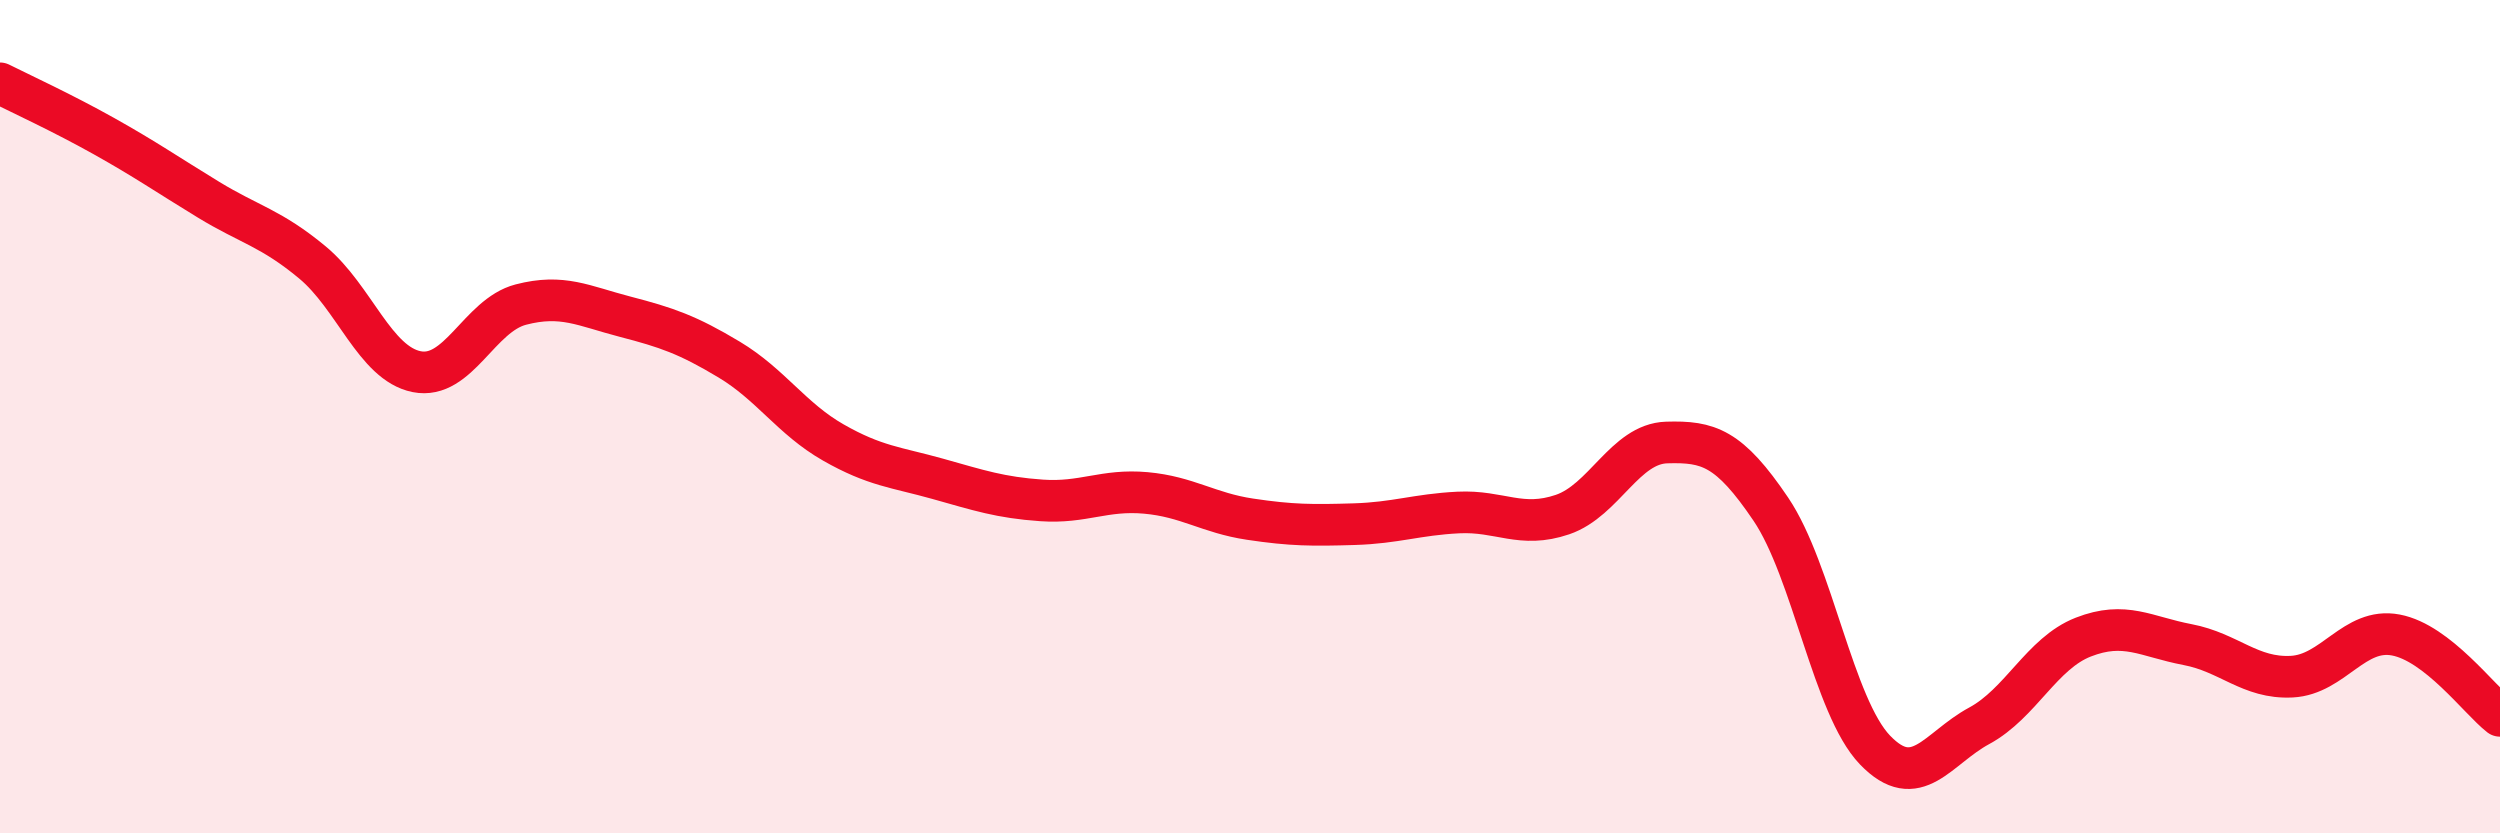
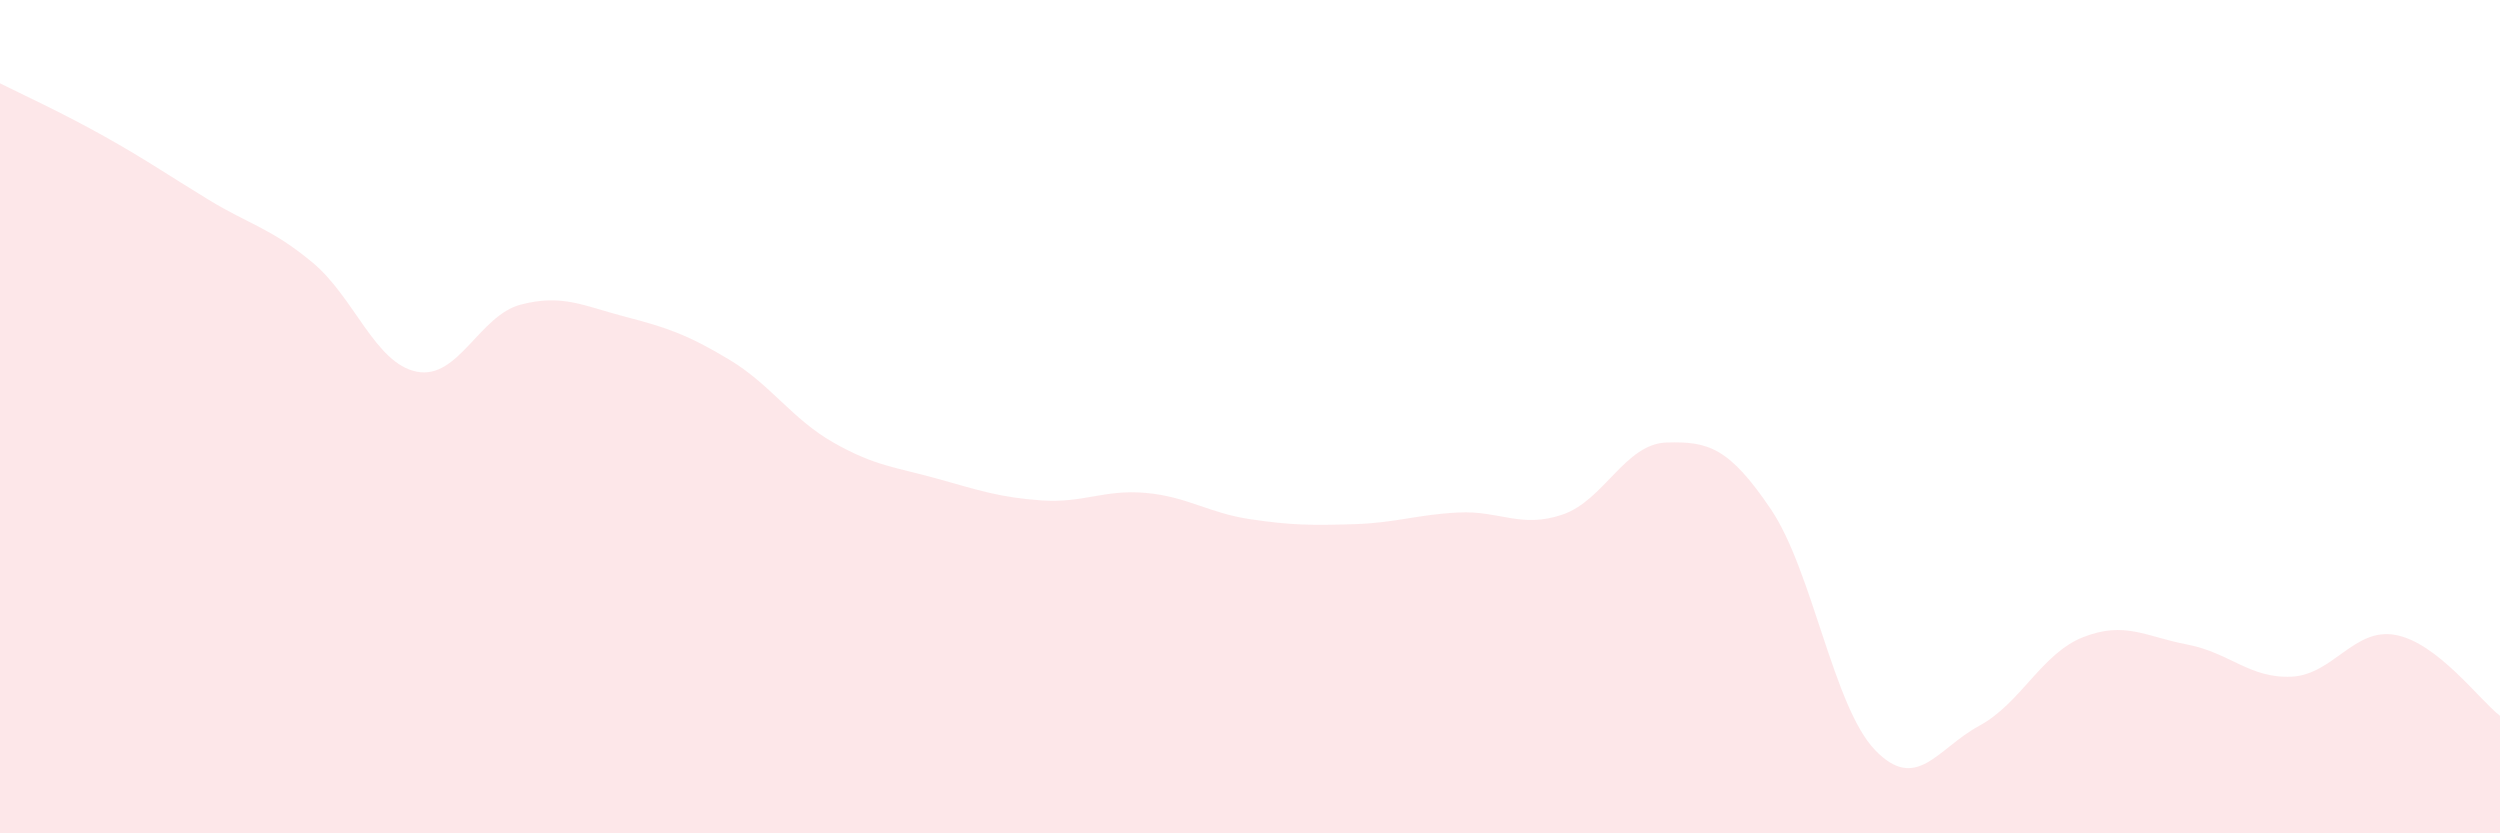
<svg xmlns="http://www.w3.org/2000/svg" width="60" height="20" viewBox="0 0 60 20">
  <path d="M 0,2 C 0.5,2.25 1.5,2.71 2.5,3.27 C 3.5,3.83 4,4.18 5,4.79 C 6,5.4 6.5,5.47 7.5,6.3 C 8.5,7.13 9,8.72 10,8.92 C 11,9.12 11.5,7.57 12.5,7.31 C 13.5,7.05 14,7.34 15,7.6 C 16,7.86 16.5,8.03 17.5,8.63 C 18.5,9.23 19,10.05 20,10.62 C 21,11.19 21.5,11.21 22.5,11.49 C 23.5,11.77 24,11.94 25,12.01 C 26,12.08 26.5,11.74 27.5,11.83 C 28.5,11.92 29,12.31 30,12.46 C 31,12.61 31.5,12.61 32.5,12.58 C 33.5,12.55 34,12.35 35,12.3 C 36,12.25 36.5,12.69 37.5,12.35 C 38.5,12.01 39,10.65 40,10.62 C 41,10.59 41.5,10.74 42.5,12.22 C 43.5,13.7 44,16.96 45,18 C 46,19.04 46.5,17.96 47.5,17.42 C 48.5,16.88 49,15.68 50,15.29 C 51,14.9 51.5,15.28 52.5,15.47 C 53.5,15.66 54,16.29 55,16.24 C 56,16.19 56.5,15.05 57.5,15.24 C 58.5,15.43 59.5,16.79 60,17.18L60 20L0 20Z" fill="#EB0A25" opacity="0.1" stroke-linecap="round" stroke-linejoin="round" />
-   <path d="M 0,2 C 0.5,2.25 1.5,2.71 2.5,3.27 C 3.5,3.83 4,4.18 5,4.79 C 6,5.4 6.5,5.47 7.5,6.3 C 8.5,7.13 9,8.72 10,8.92 C 11,9.12 11.5,7.57 12.5,7.31 C 13.5,7.05 14,7.34 15,7.6 C 16,7.86 16.5,8.03 17.5,8.63 C 18.5,9.23 19,10.05 20,10.62 C 21,11.19 21.5,11.21 22.5,11.49 C 23.5,11.77 24,11.94 25,12.01 C 26,12.08 26.5,11.74 27.5,11.83 C 28.5,11.92 29,12.31 30,12.46 C 31,12.61 31.5,12.61 32.5,12.58 C 33.5,12.55 34,12.35 35,12.3 C 36,12.25 36.5,12.69 37.5,12.35 C 38.5,12.01 39,10.65 40,10.62 C 41,10.59 41.5,10.74 42.5,12.22 C 43.5,13.7 44,16.96 45,18 C 46,19.04 46.5,17.96 47.5,17.42 C 48.5,16.88 49,15.68 50,15.29 C 51,14.9 51.5,15.28 52.5,15.47 C 53.5,15.66 54,16.29 55,16.24 C 56,16.19 56.5,15.05 57.5,15.24 C 58.5,15.43 59.5,16.79 60,17.18" stroke="#EB0A25" stroke-width="1" fill="none" stroke-linecap="round" stroke-linejoin="round" />
</svg>